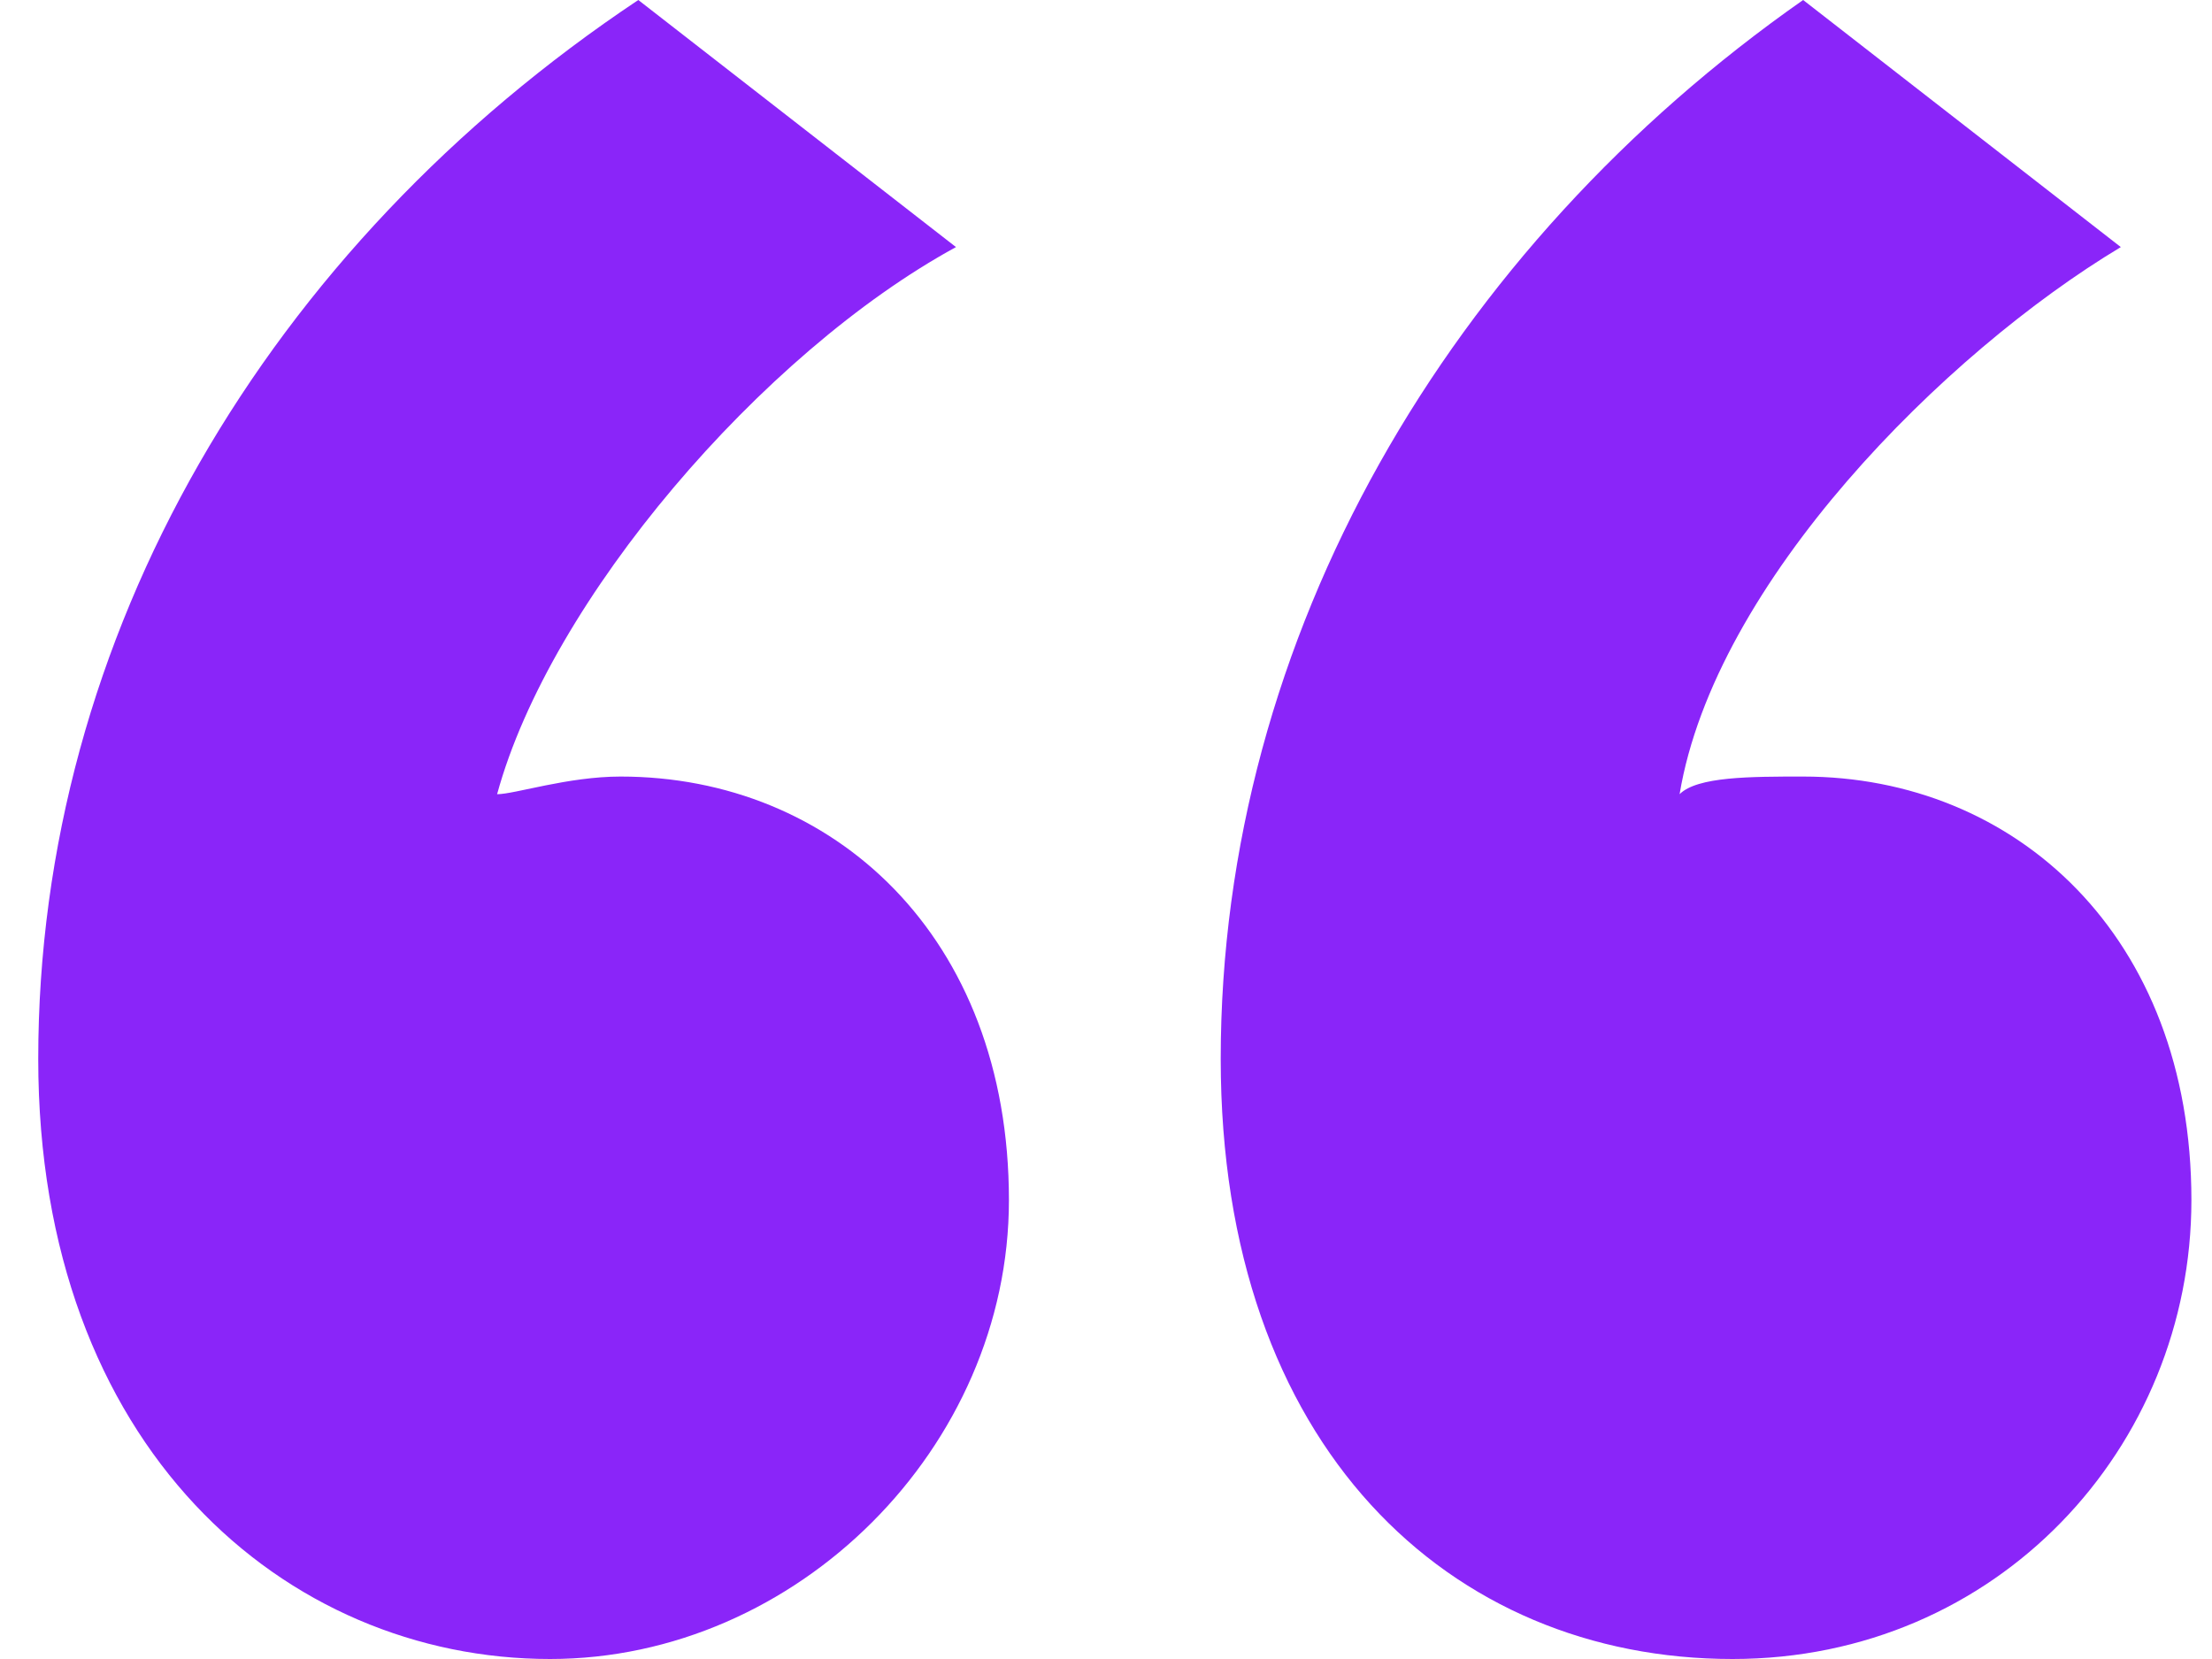
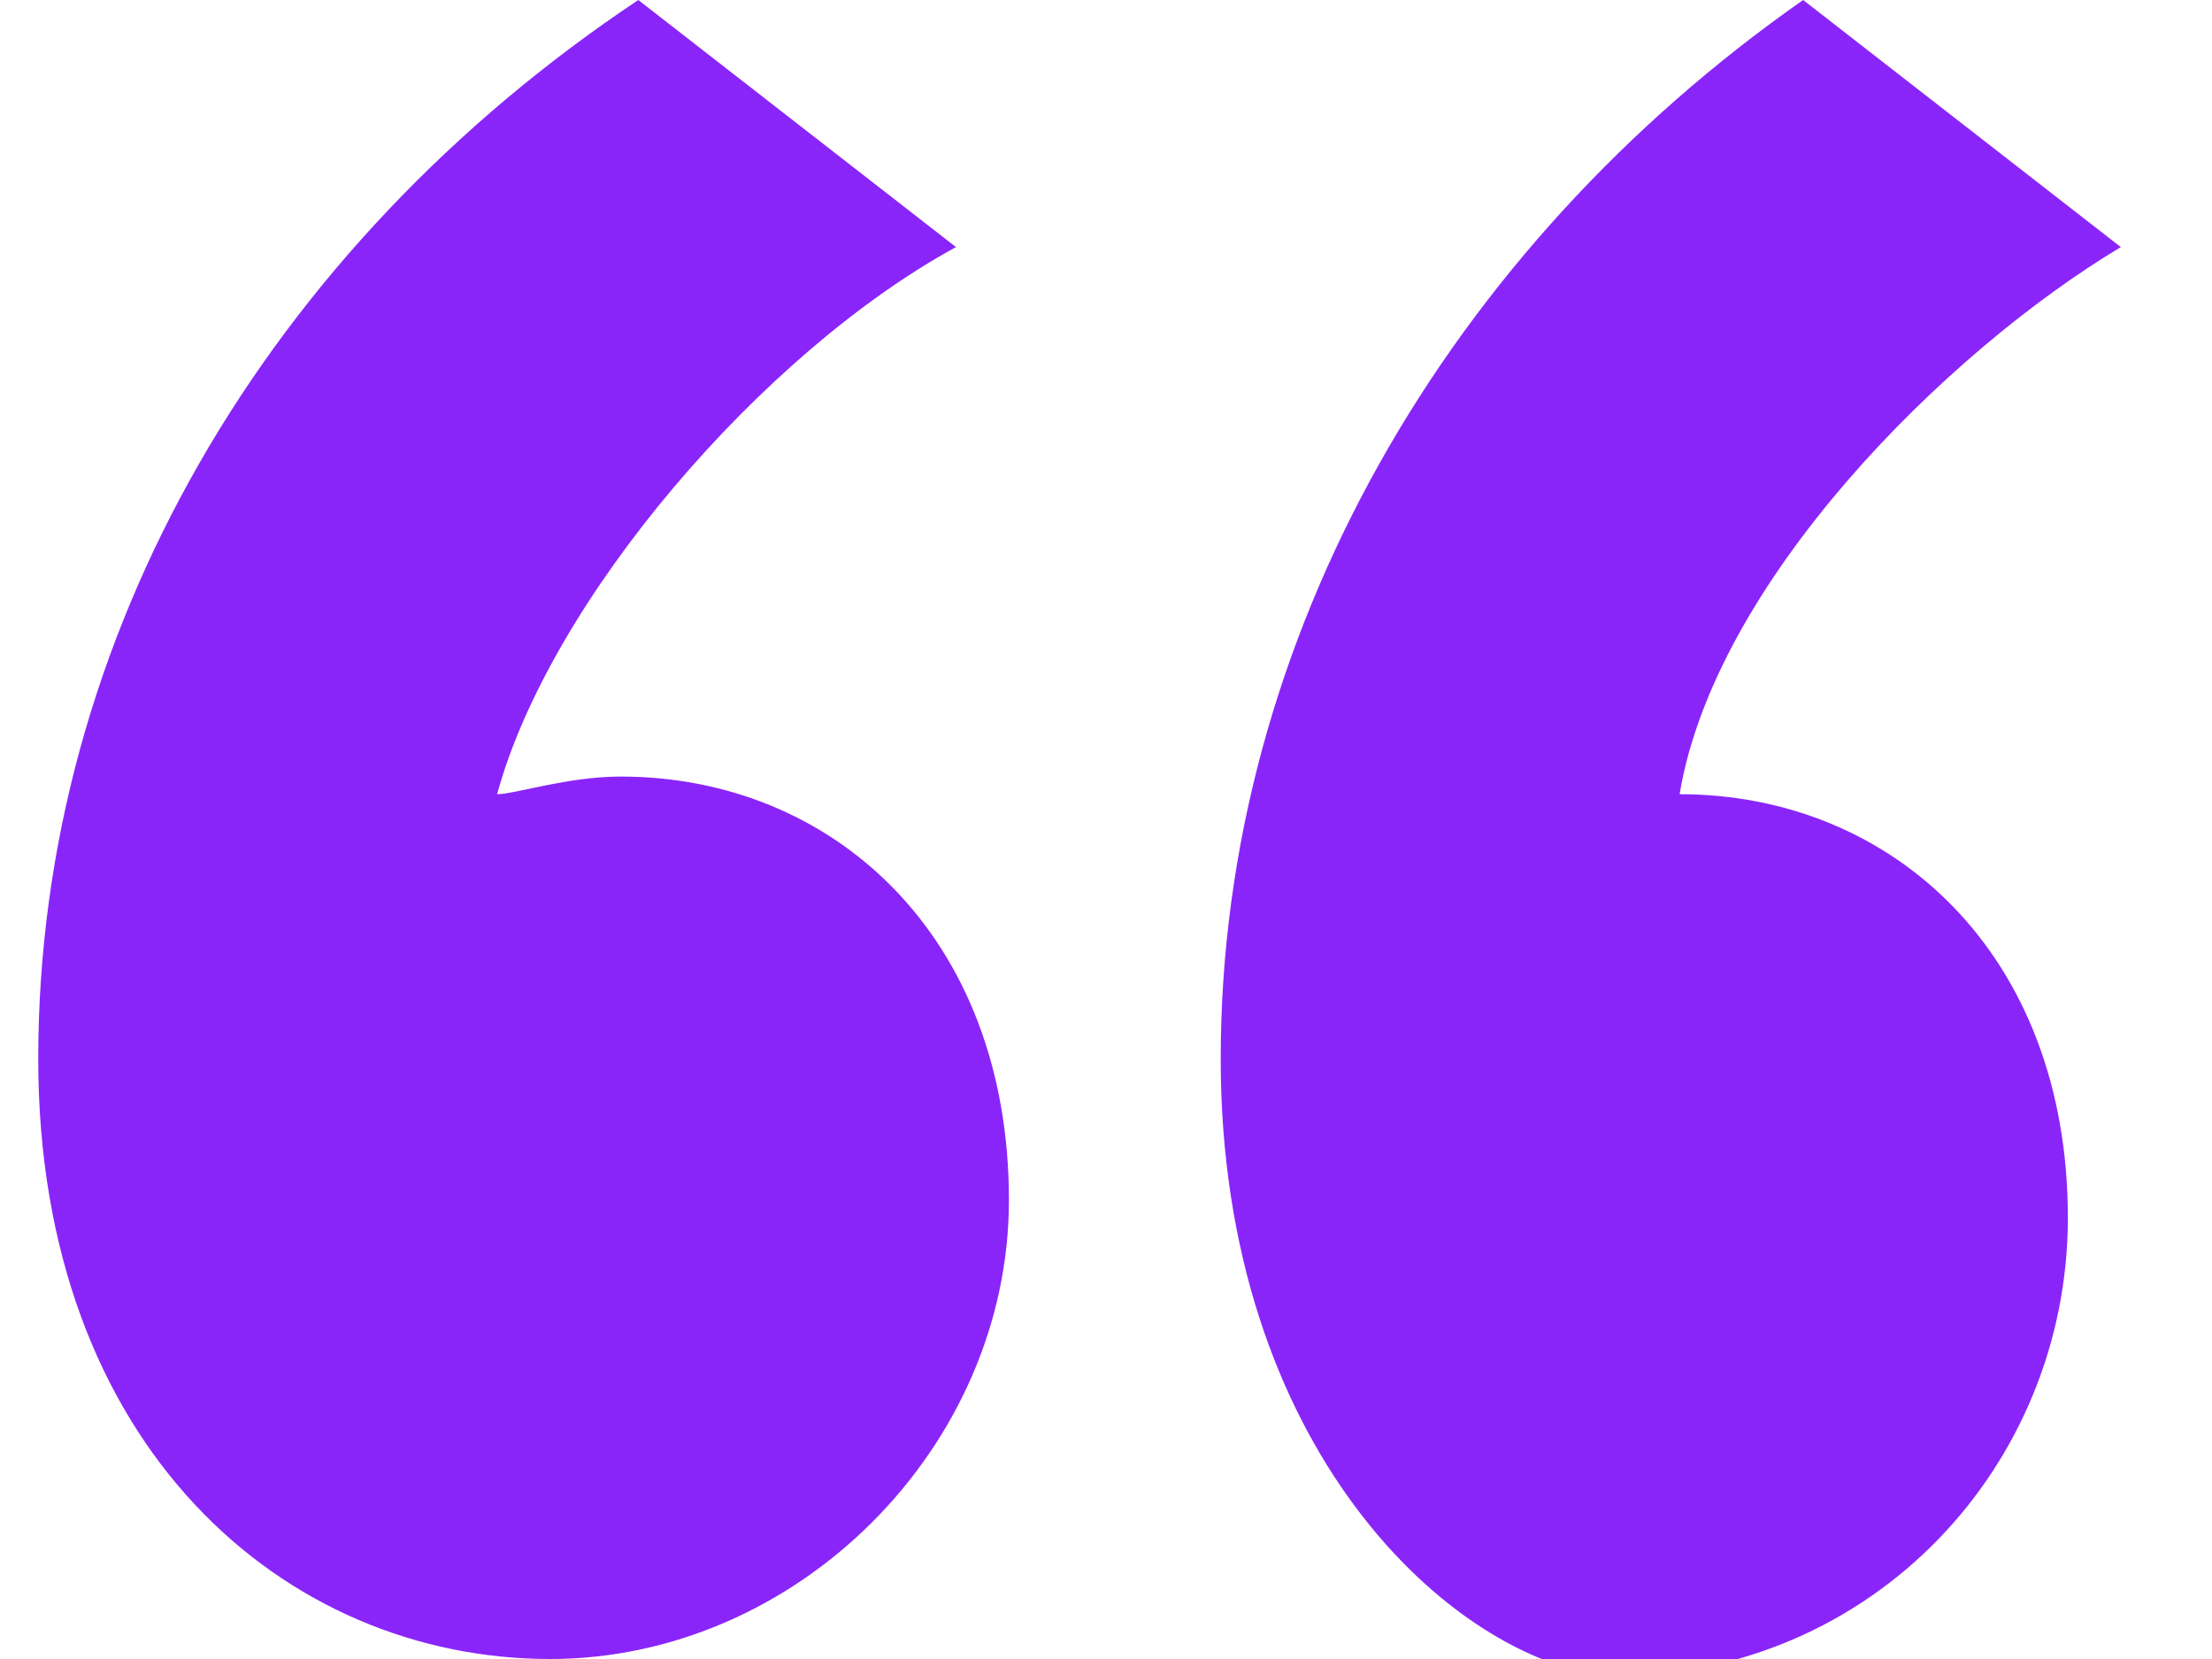
<svg xmlns="http://www.w3.org/2000/svg" version="1.1" x="0px" y="0px" width="12px" height="9px" viewBox="0 0 12.1 9.4" style="overflow:visible;enable-background:new 0 0 12.1 9.4;fill:url(#CerosGradient_id063363427);" xml:space="preserve" aria-hidden="true">
  <defs>
    <linearGradient class="cerosgradient" data-cerosgradient="true" id="CerosGradient_id063363427" gradientUnits="userSpaceOnUse" x1="50%" y1="100%" x2="50%" y2="0%">
      <stop offset="0%" stop-color="#8A25F9" />
      <stop offset="100%" stop-color="#8A25F9" />
    </linearGradient>
    <linearGradient />
  </defs>
  <g>
-     <path d="M3.4,0l1.8,1.4C4.1,2,2.9,3.4,2.6,4.5C2.7,4.5,3,4.4,3.3,4.4c1.2,0,2.2,0.9,2.2,2.4c0,1.4-1.2,2.6-2.6,2.6   C1.4,9.4,0,8.2,0,6C0,3.6,1.3,1.4,3.4,0z M10,0l1.8,1.4c-1,0.6-2.3,1.9-2.5,3.1c0.1-0.1,0.4-0.1,0.7-0.1c1.2,0,2.2,0.9,2.2,2.4   c0,1.4-1.1,2.6-2.6,2.6C8,9.4,6.7,8.2,6.7,6C6.7,3.6,8,1.4,10,0z" style="fill:url(#CerosGradient_id063363427);" />
+     <path d="M3.4,0l1.8,1.4C4.1,2,2.9,3.4,2.6,4.5C2.7,4.5,3,4.4,3.3,4.4c1.2,0,2.2,0.9,2.2,2.4c0,1.4-1.2,2.6-2.6,2.6   C1.4,9.4,0,8.2,0,6C0,3.6,1.3,1.4,3.4,0z M10,0l1.8,1.4c-1,0.6-2.3,1.9-2.5,3.1c1.2,0,2.2,0.9,2.2,2.4   c0,1.4-1.1,2.6-2.6,2.6C8,9.4,6.7,8.2,6.7,6C6.7,3.6,8,1.4,10,0z" style="fill:url(#CerosGradient_id063363427);" />
  </g>
</svg>